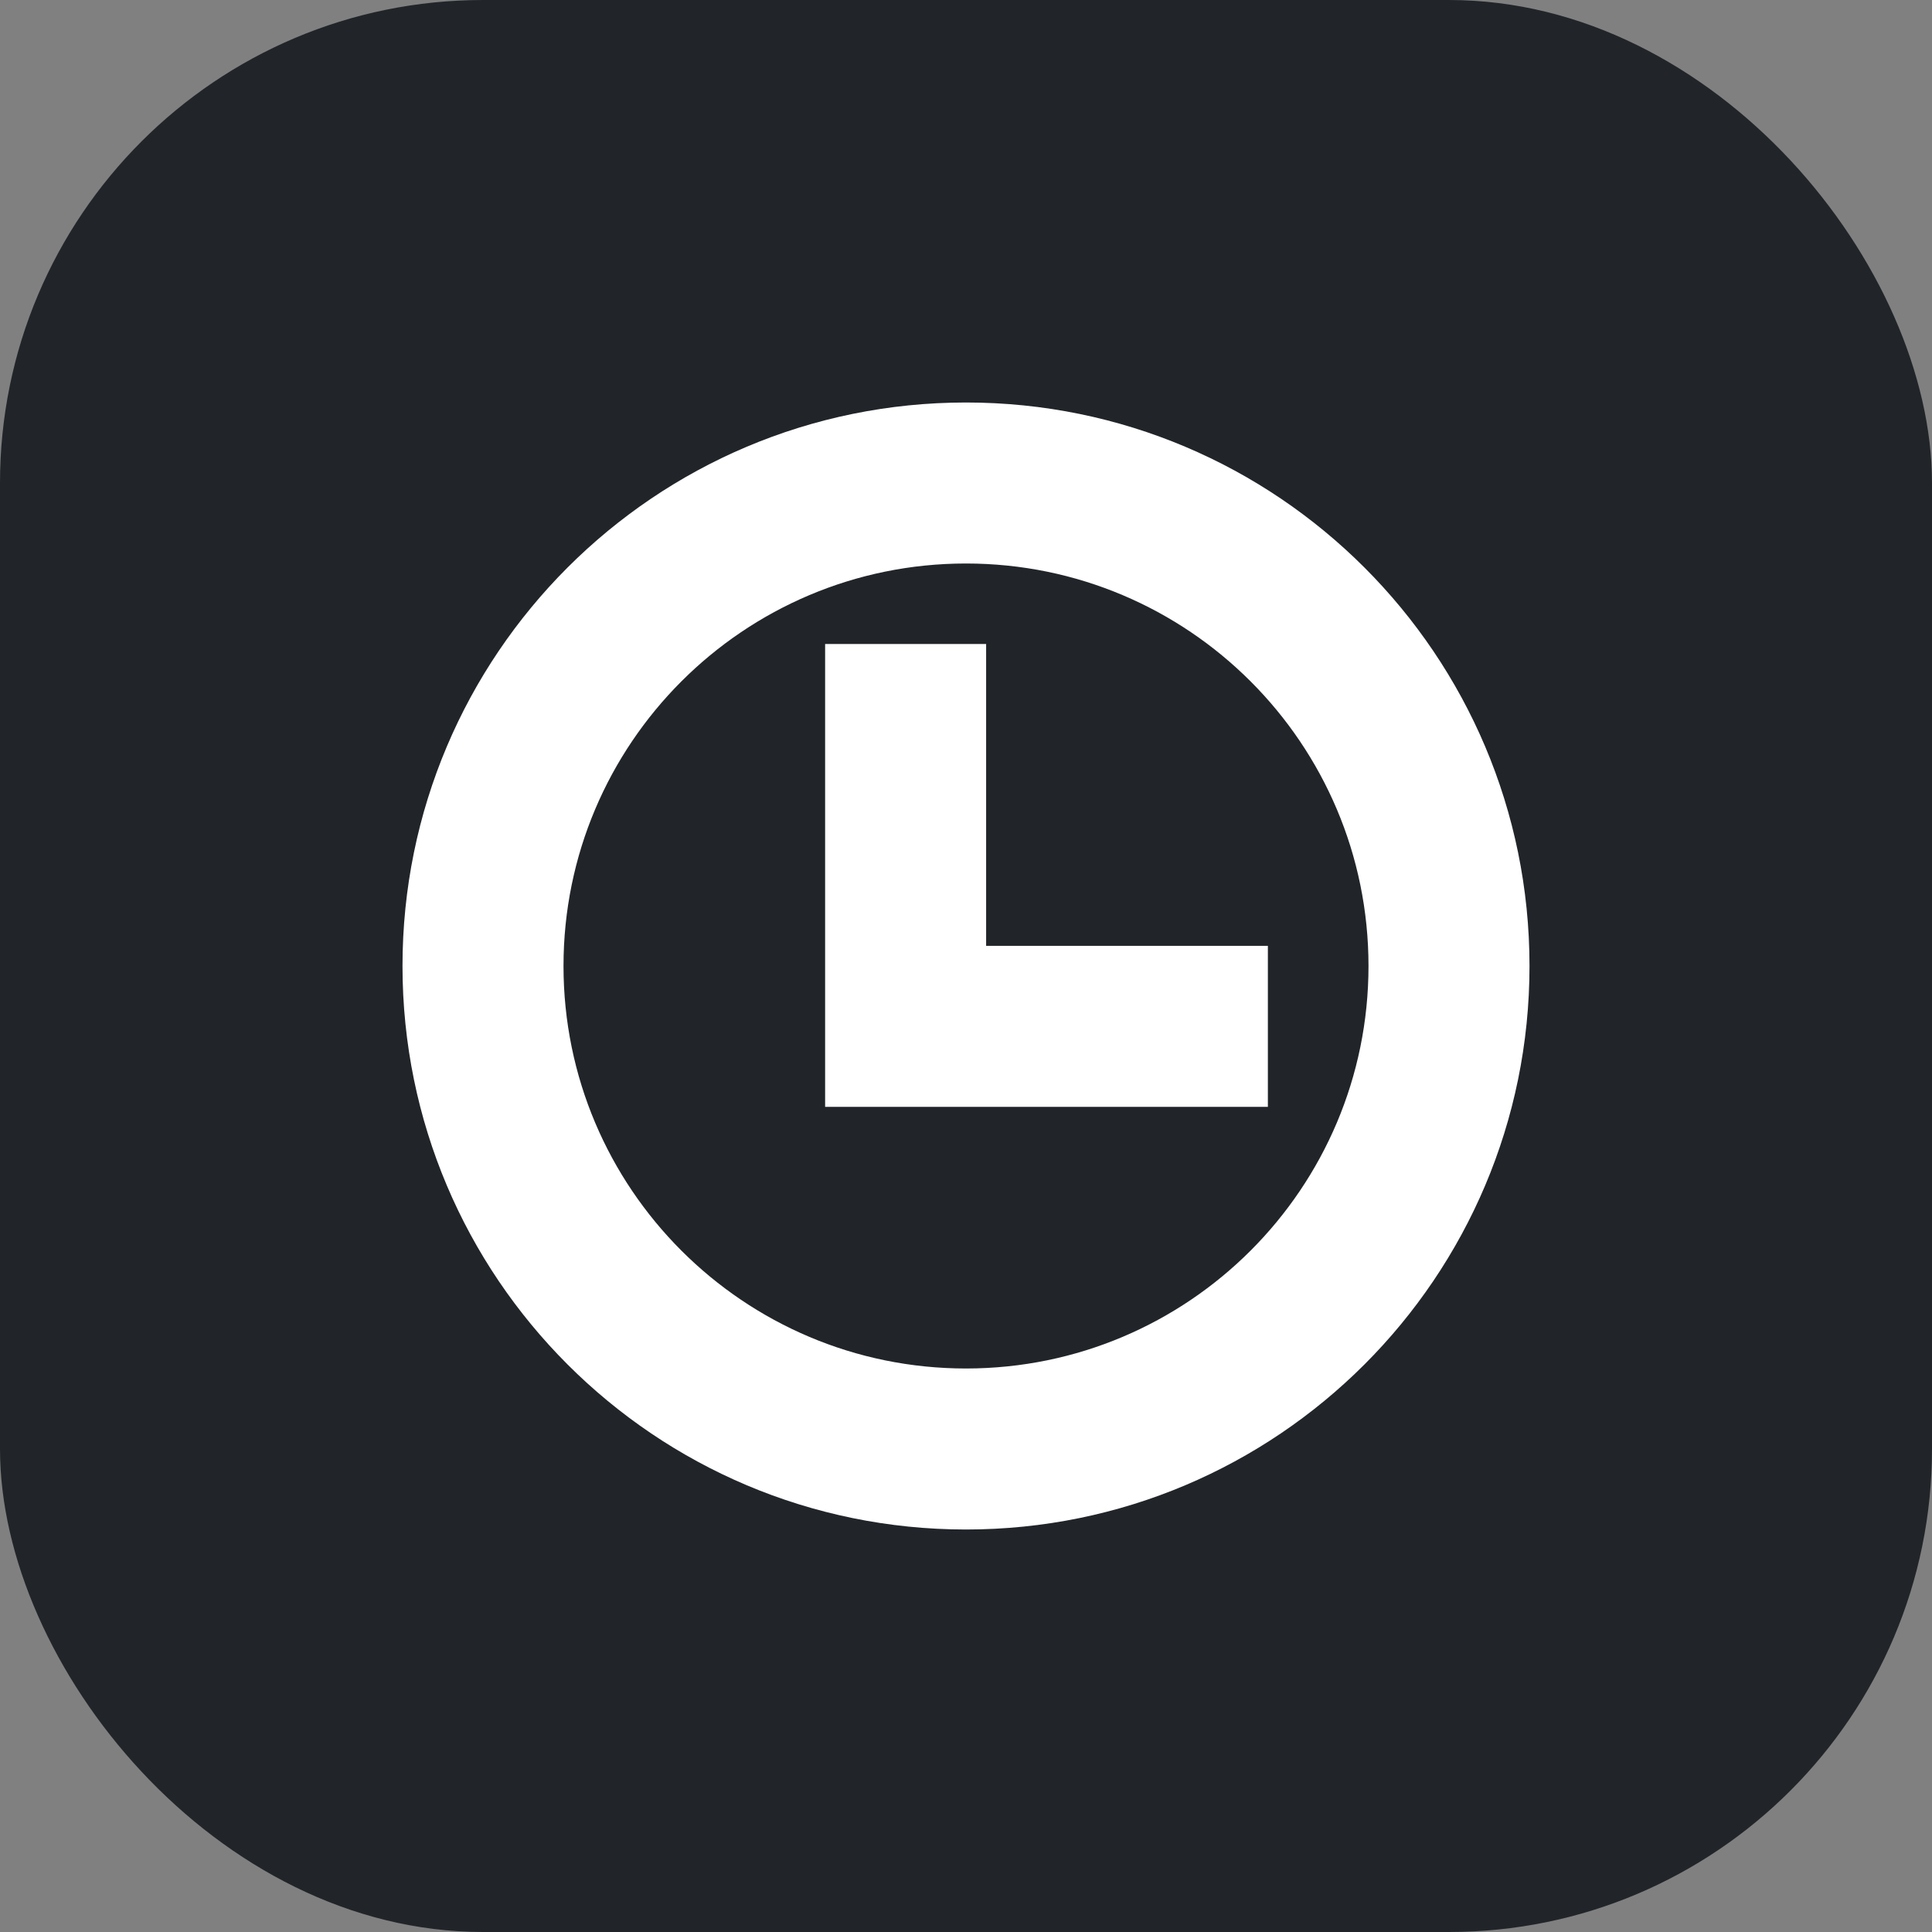
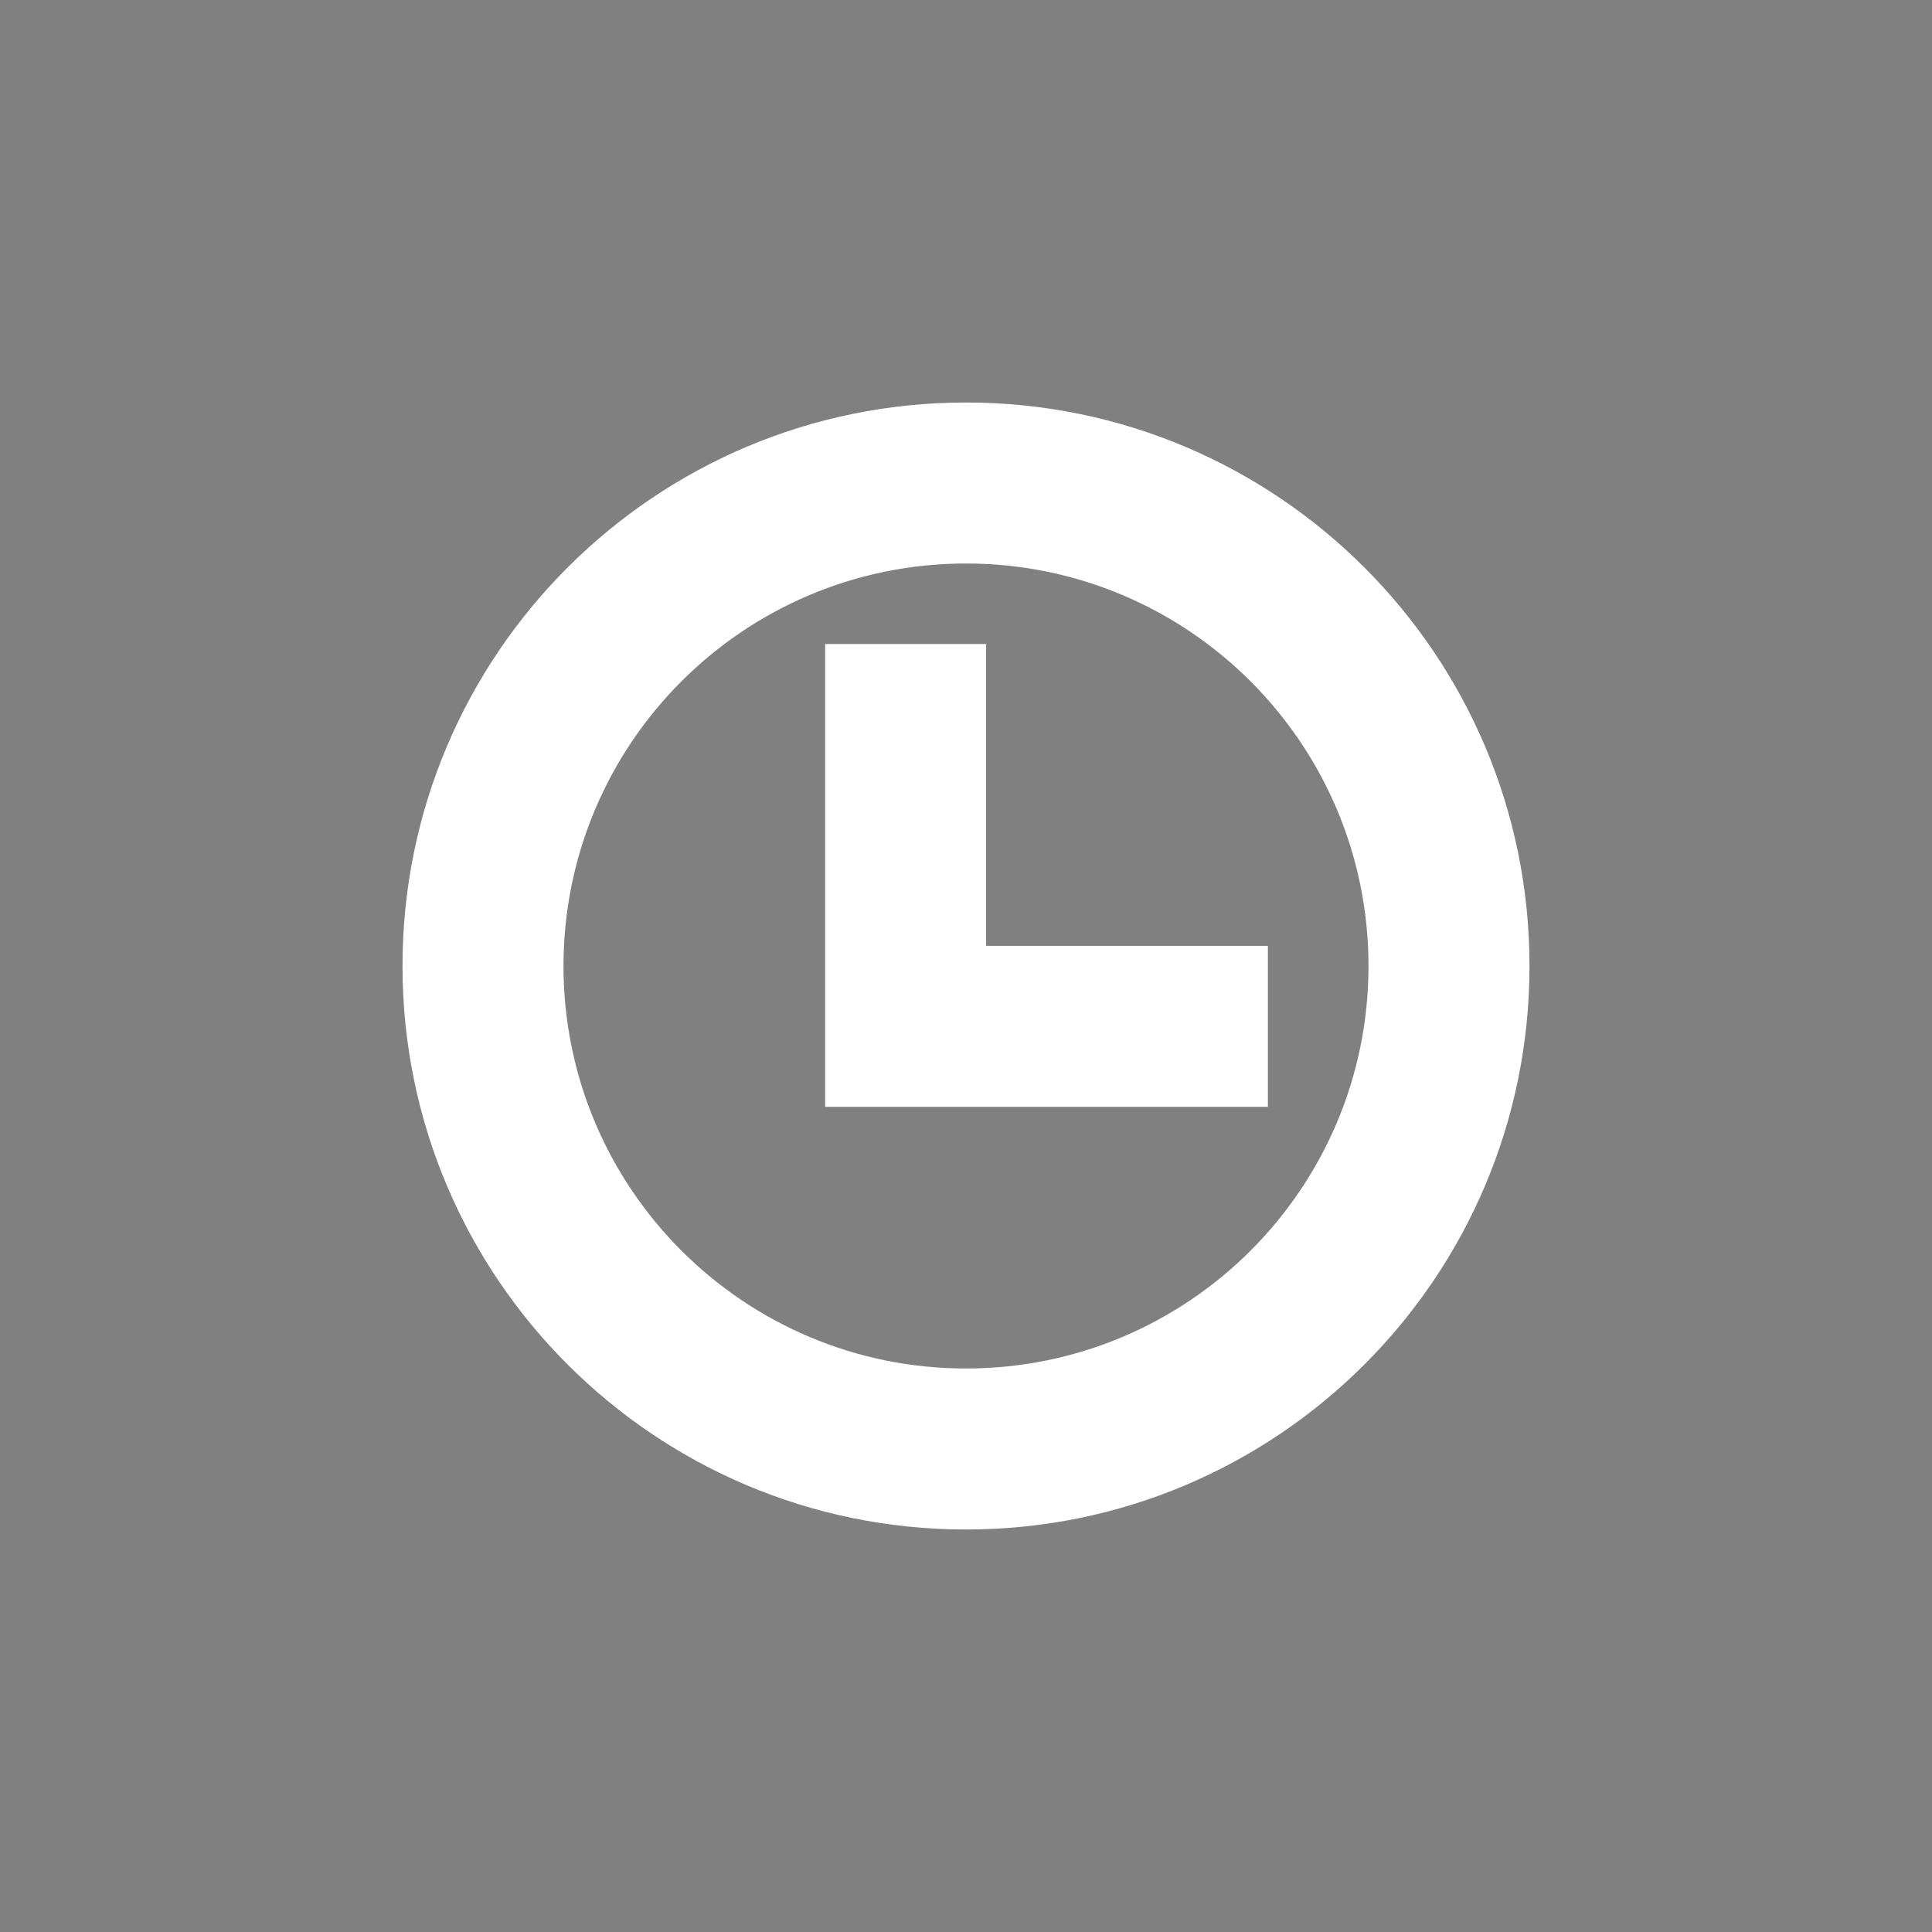
<svg xmlns="http://www.w3.org/2000/svg" width="192" height="192" viewBox="0 0 192 192">
  <rect x="0" y="0" width="192" height="192" fill="#808080" stroke="none" />
-   <rect width="192" height="192" fill="#212529" rx="48" />
-   <path d="M96 40c30.928 0 56 25.072 56 56s-25.072 56-56 56-56-25.072-56-56 25.072-56 56-56zm0 16c-22.091 0-40 17.909-40 40s17.909 40 40 40 40-17.909 40-40-17.909-40-40-40zm2 8v30h28v16h-44V64h16z" fill="#ffffff" />
+   <path d="M96 40c30.928 0 56 25.072 56 56s-25.072 56-56 56-56-25.072-56-56 25.072-56 56-56zm0 16c-22.091 0-40 17.909-40 40s17.909 40 40 40 40-17.909 40-40-17.909-40-40-40m2 8v30h28v16h-44V64h16z" fill="#ffffff" />
</svg>